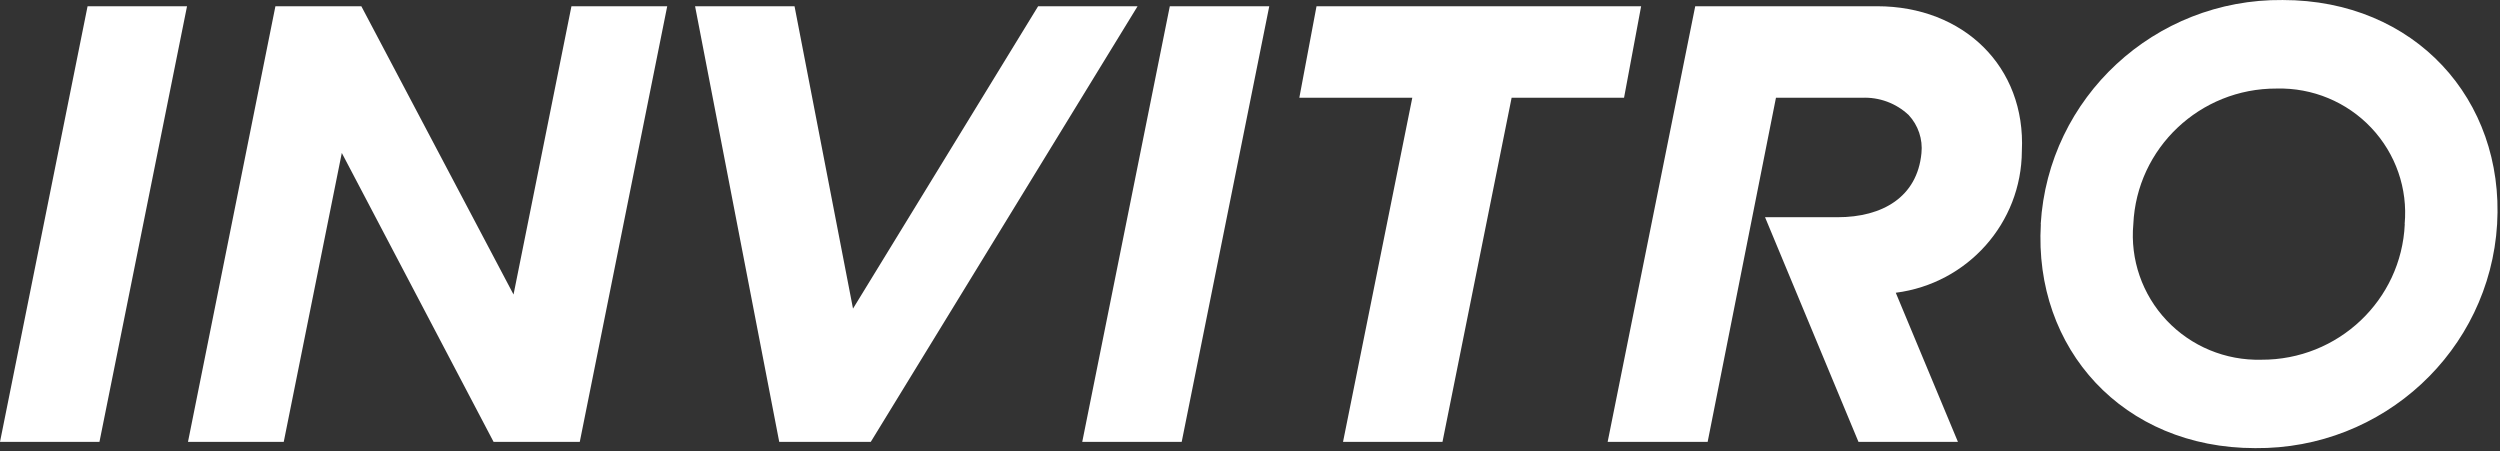
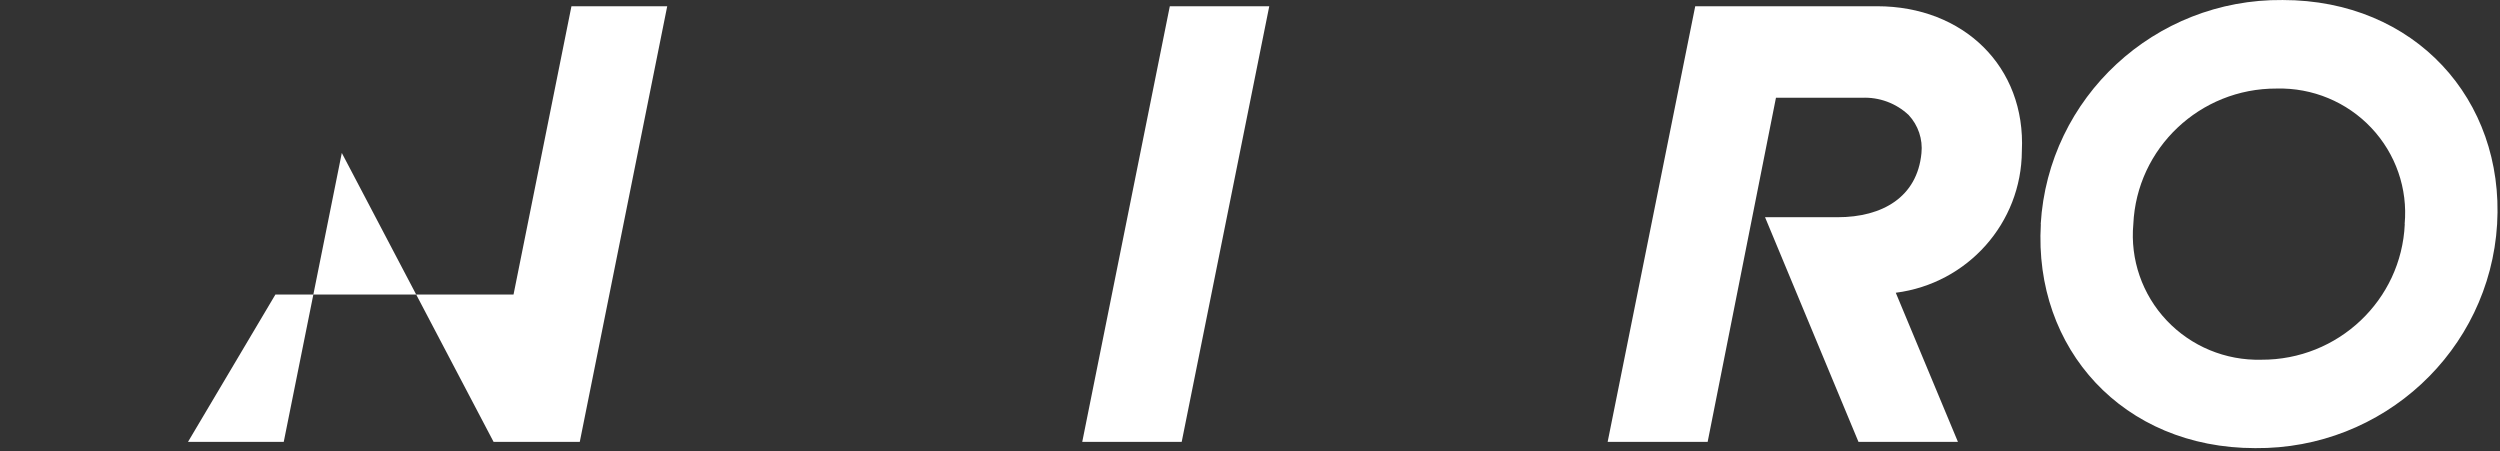
<svg xmlns="http://www.w3.org/2000/svg" width="133" height="24" viewBox="0 0 133 24" fill="none">
  <rect x="0" y="0" width="133" height="24" fill="#333333" stroke="none" />
  <g clip-path="url(#clip0_1052_1046)">
    <path fill-rule="evenodd" clip-rule="evenodd" d="M62.234 0.332L57.575 23.508H62.866L67.525 0.332H62.234Z" fill="white" />
-     <path fill-rule="evenodd" clip-rule="evenodd" d="M9.95 0.332H4.659L0 23.508H5.291L9.95 0.332Z" fill="white" />
-     <path fill-rule="evenodd" clip-rule="evenodd" d="M60.519 0.332H55.228L45.38 16.418L42.269 0.332H36.978L41.455 23.508H46.325L60.519 0.332Z" fill="white" />
-     <path fill-rule="evenodd" clip-rule="evenodd" d="M87.308 0.332H70.039L69.124 5.201H75.134L71.449 23.508H76.74L80.418 5.201H86.399L87.308 0.332Z" fill="white" />
-     <path fill-rule="evenodd" clip-rule="evenodd" d="M30.401 0.332L27.32 15.668L19.223 0.332H14.652L10.001 23.508H15.095L18.184 8.137L26.259 23.508H30.844L35.496 0.332H30.401Z" fill="white" />
+     <path fill-rule="evenodd" clip-rule="evenodd" d="M30.401 0.332L27.32 15.668H14.652L10.001 23.508H15.095L18.184 8.137L26.259 23.508H30.844L35.496 0.332H30.401Z" fill="white" />
    <path fill-rule="evenodd" clip-rule="evenodd" d="M99.888 0.332H90.186L85.527 23.508H90.847L94.481 5.201H99.052C99.972 5.159 100.869 5.489 101.538 6.117C102.05 6.666 102.299 7.407 102.221 8.151C101.996 10.481 100.15 11.556 97.759 11.556H93.9L98.871 23.508H104.162L100.855 15.574C104.679 15.085 107.547 11.862 107.563 8.036C107.781 3.542 104.452 0.332 99.866 0.332" fill="white" />
    <path d="M108.566 11.924C108.968 5.18 114.63 -0.065 121.437 0.001C128.48 0.001 133.233 5.302 132.847 11.917C132.445 18.661 126.783 23.906 119.976 23.84C112.934 23.84 108.181 18.538 108.573 11.924M127.927 11.924C128.1 10.043 127.455 8.179 126.153 6.8C124.852 5.422 123.02 4.662 121.117 4.711C117.038 4.695 113.673 7.879 113.493 11.924C113.321 13.805 113.966 15.669 115.267 17.047C116.568 18.426 118.401 19.186 120.303 19.137C124.386 19.156 127.755 15.972 127.934 11.924" fill="white" />
  </g>
  <defs>
    <clipPath id="clip0_1052_1046">
      <rect width="133" height="24" fill="white" />
    </clipPath>
  </defs>
</svg>